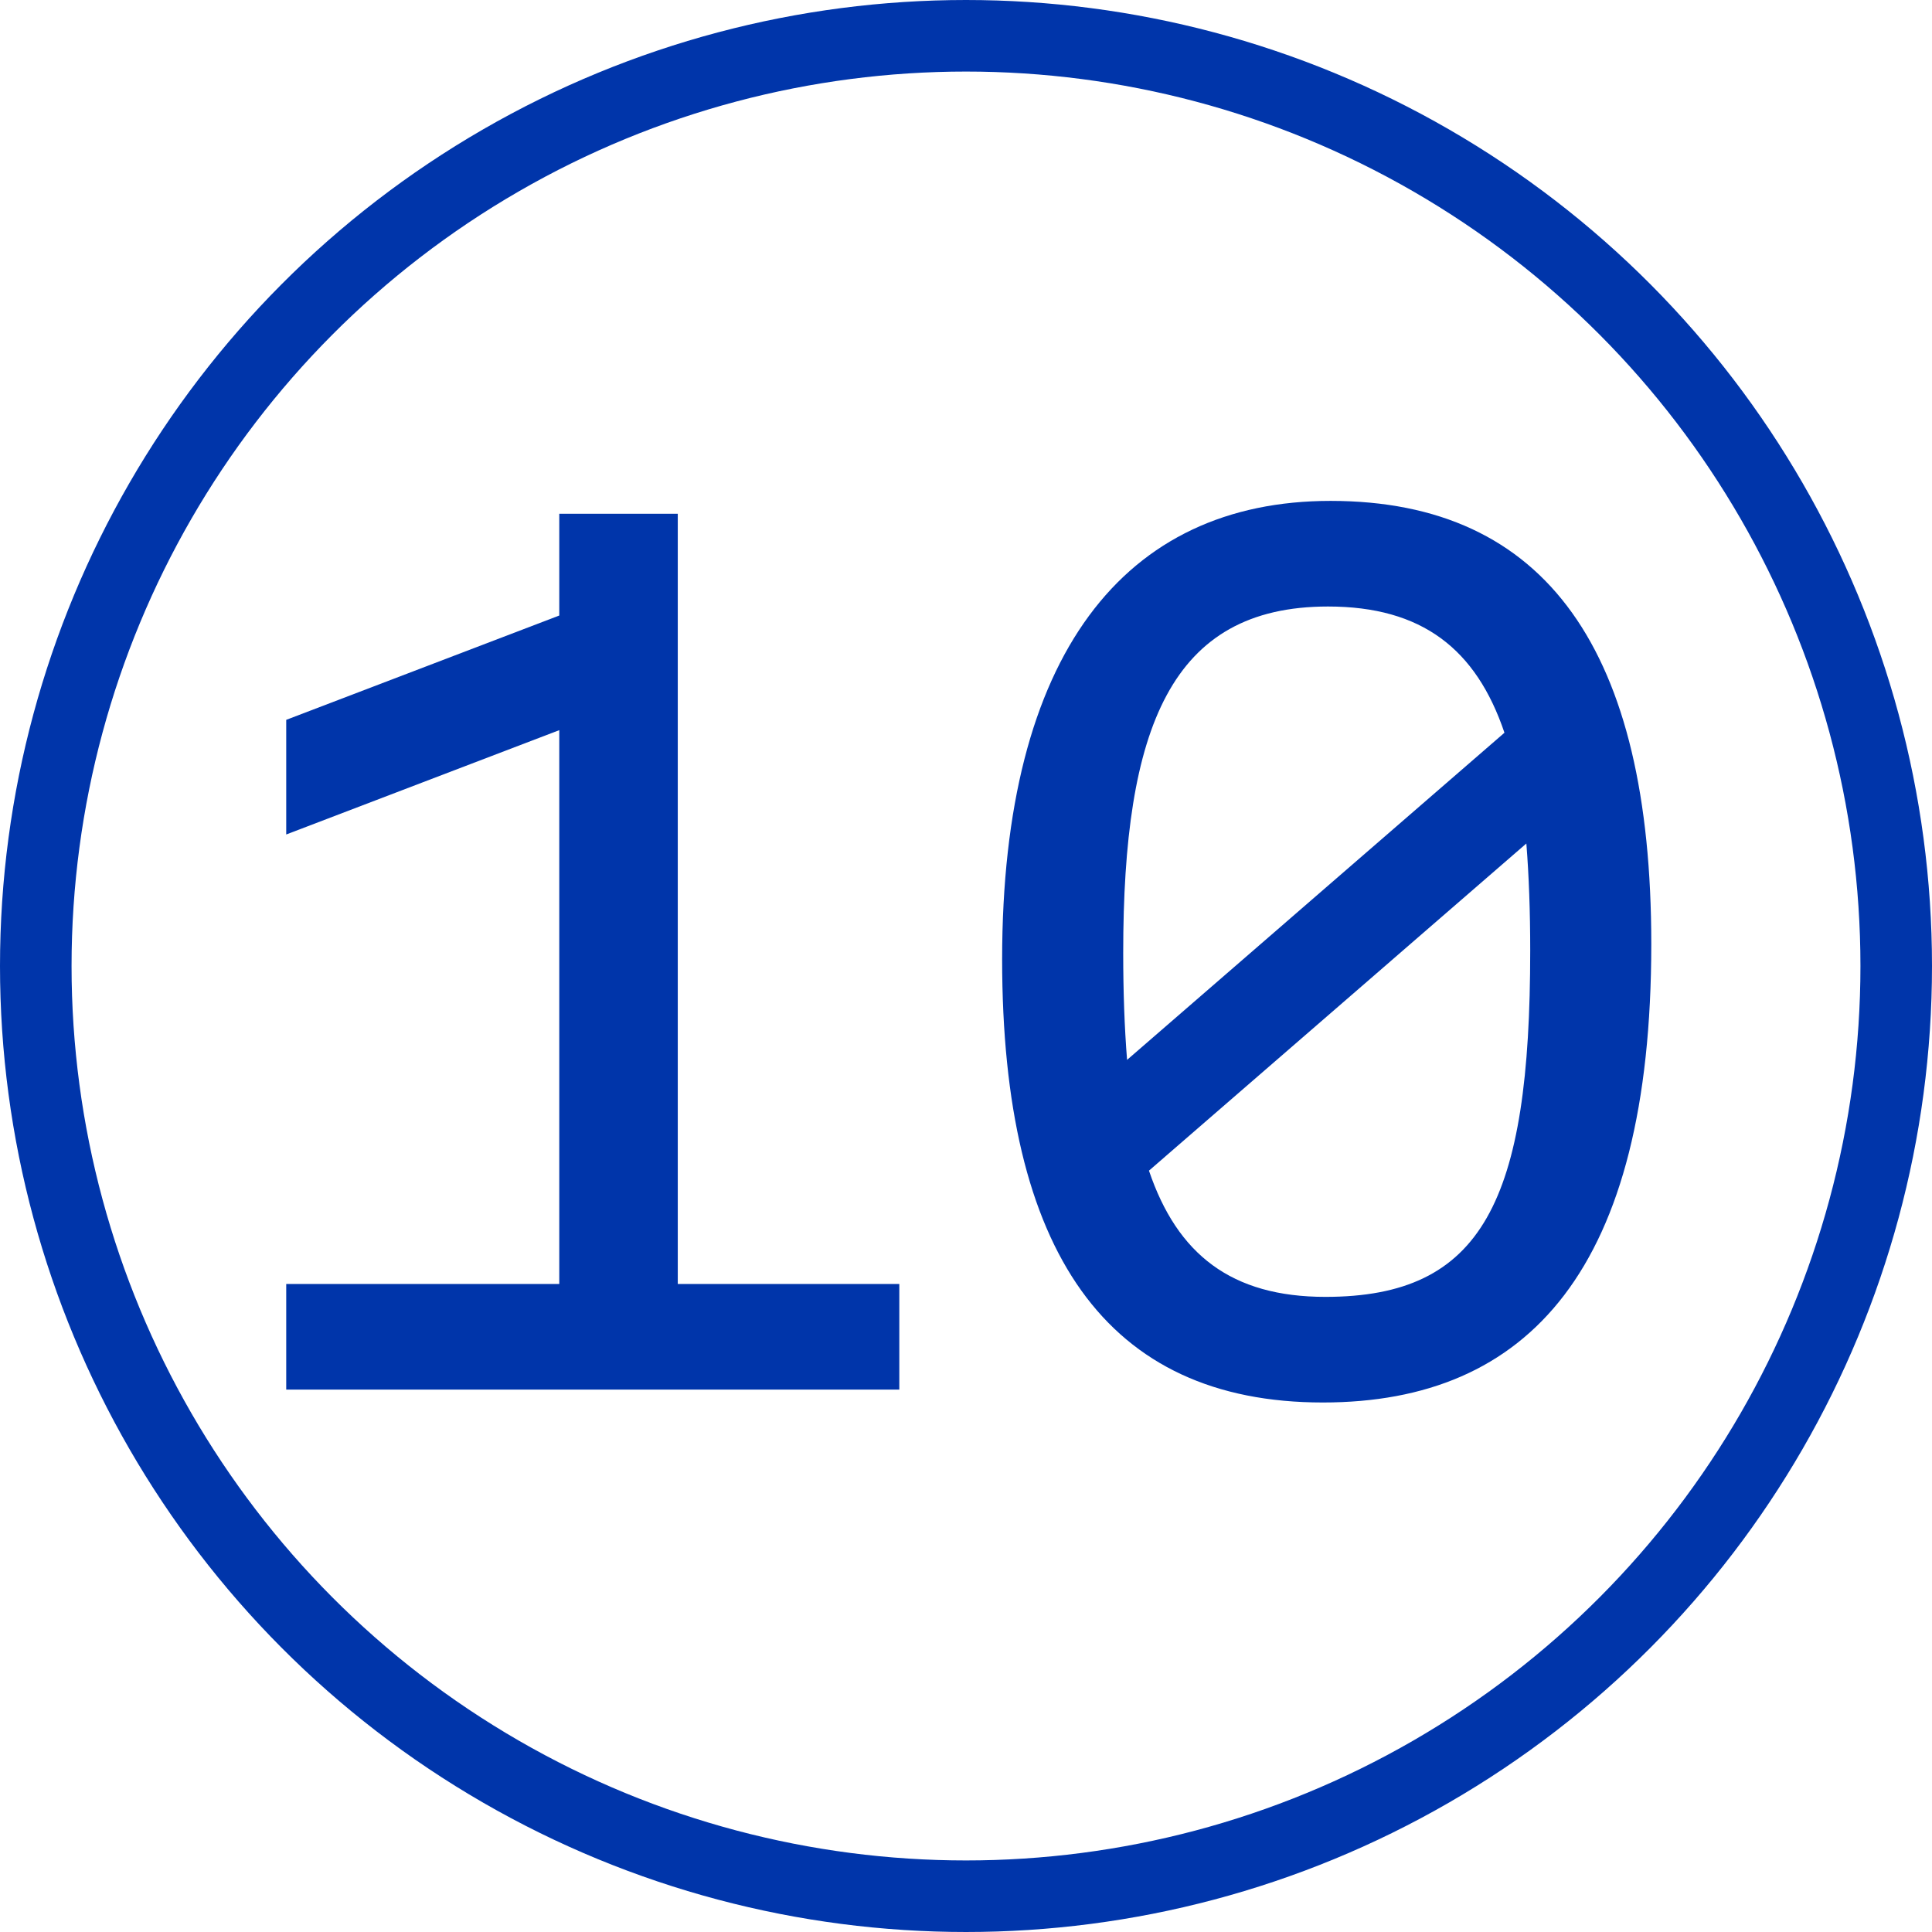
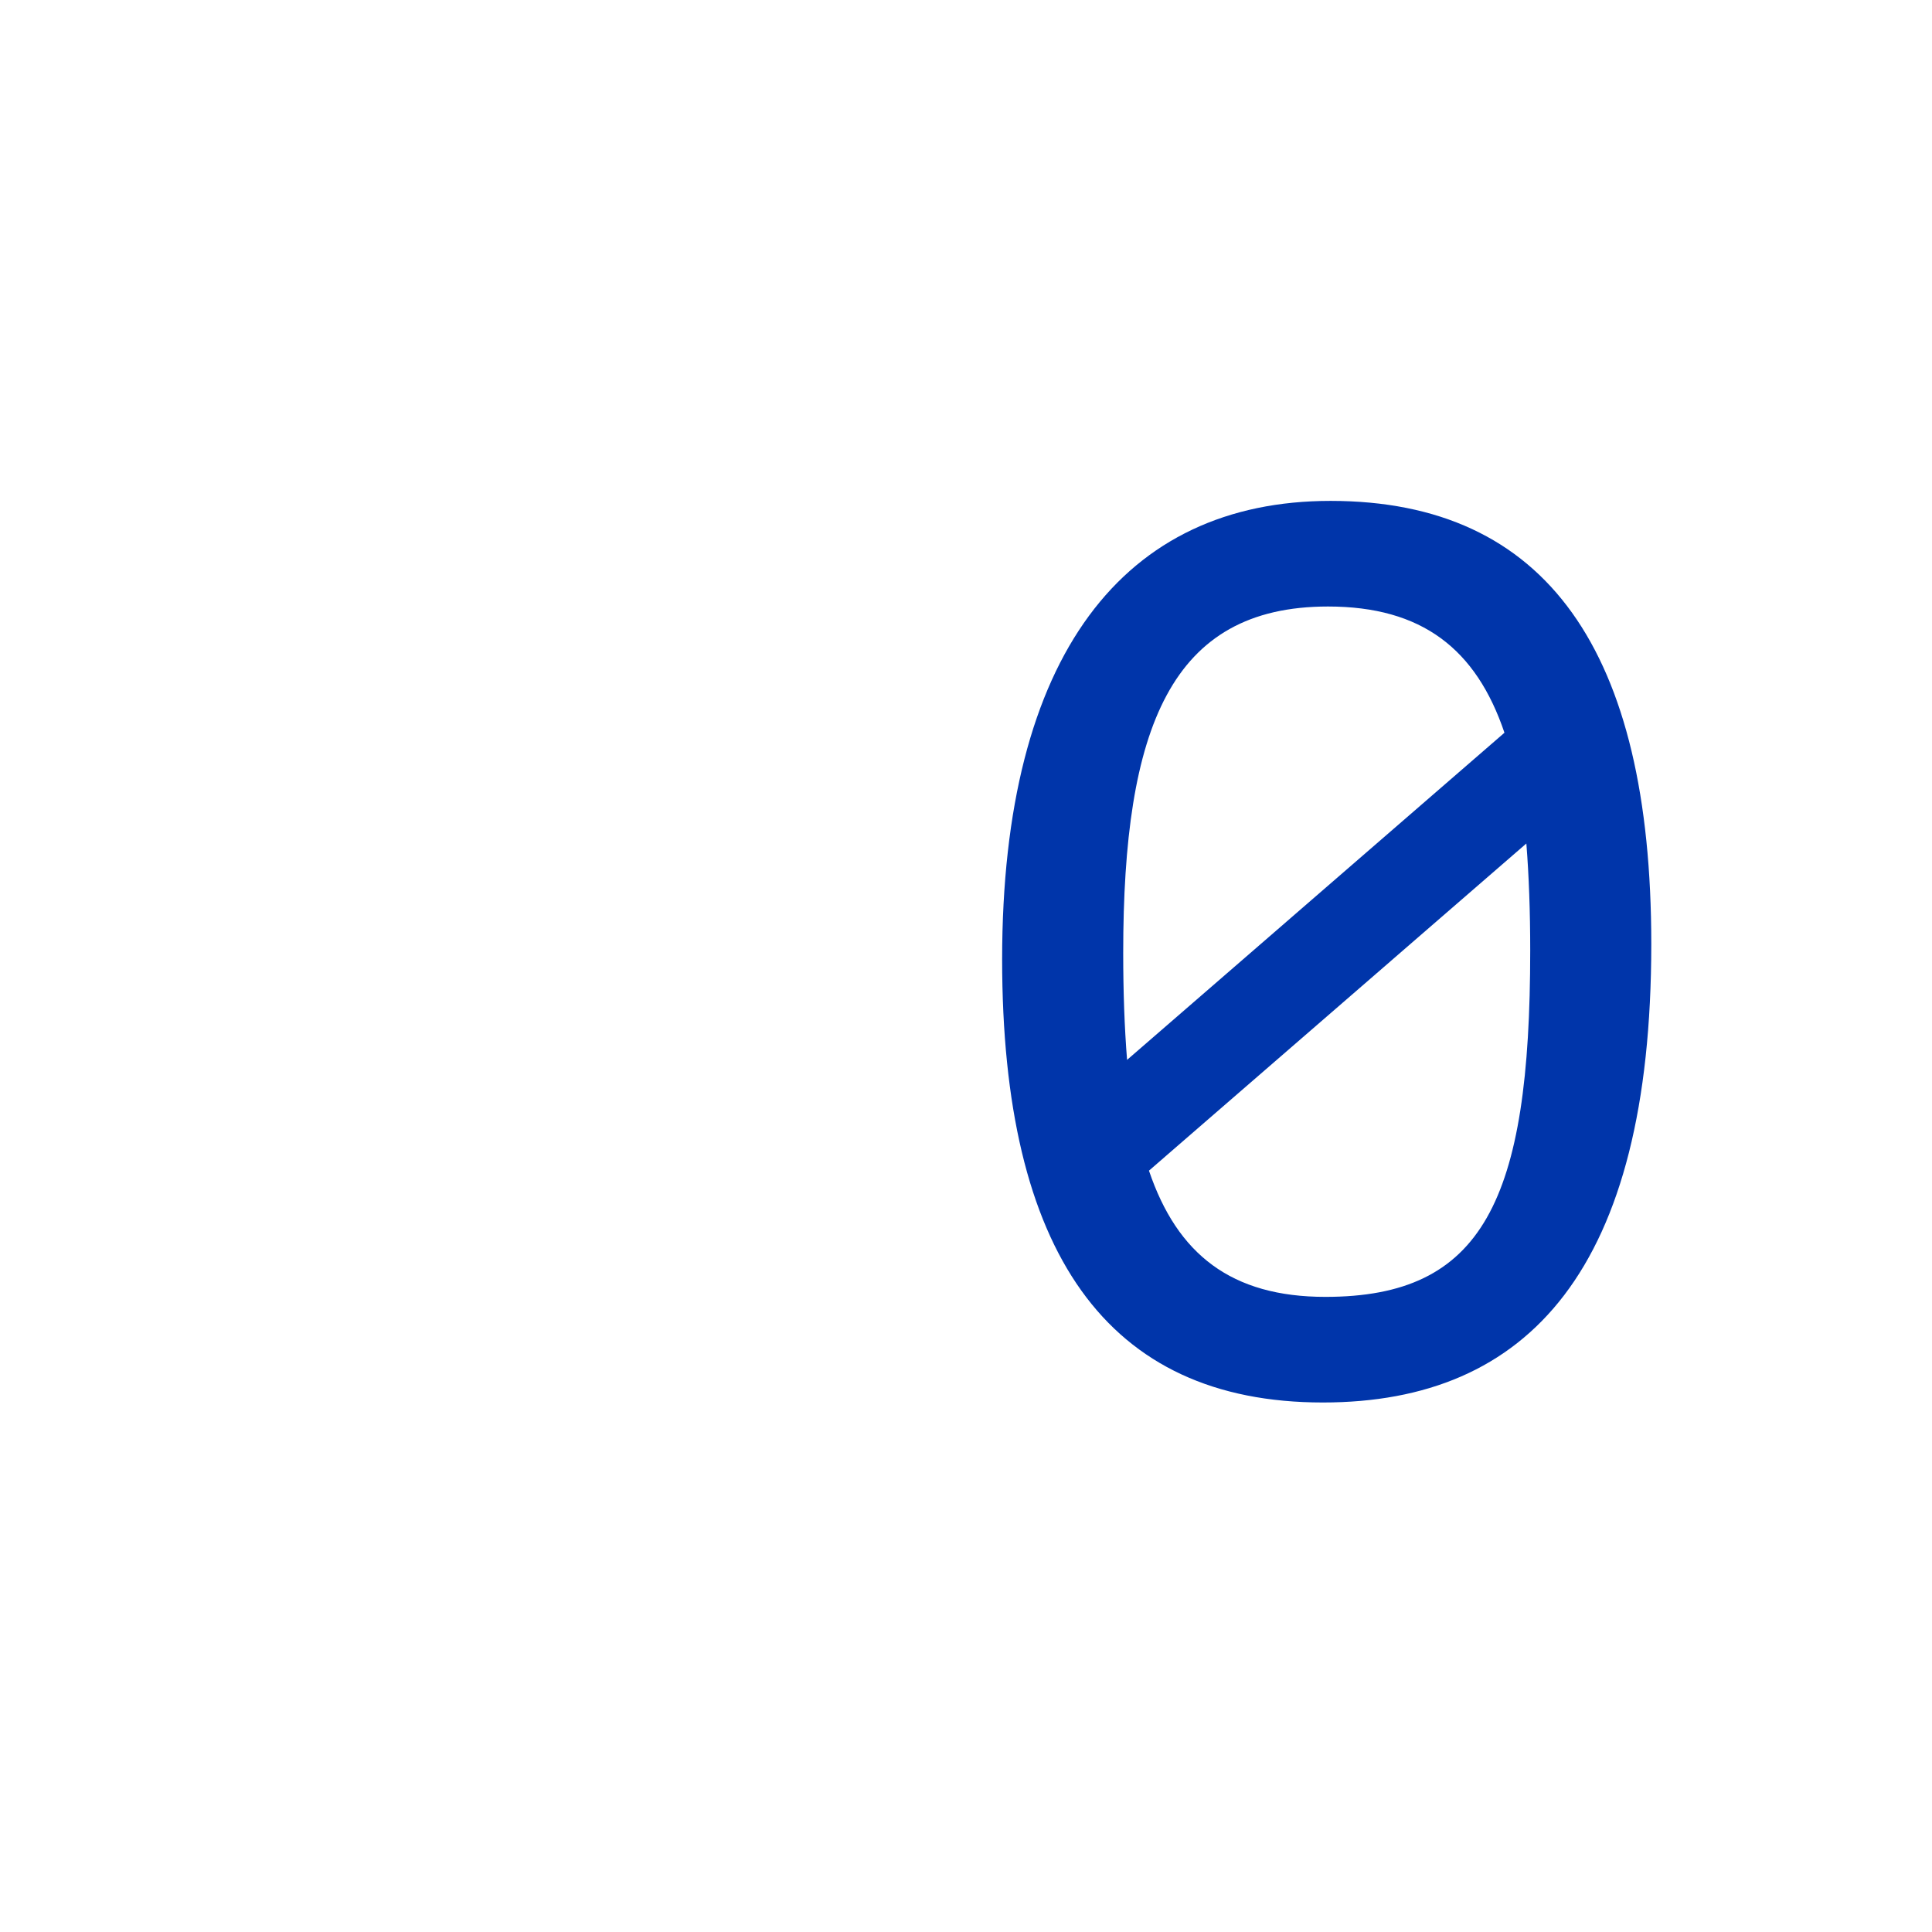
<svg xmlns="http://www.w3.org/2000/svg" width="27" height="27" viewBox="0 0 27 27" fill="none">
-   <path d="M9.472 17.944H12.568V19.42H4V17.944H7.816V10.204L4 11.662V10.06L7.816 8.602V7.18H9.472V17.944Z" fill="#0035AA" />
  <path d="M18.595 7C21.619 7 23.077 9.106 23.077 13.192C23.077 17.728 21.367 19.6 18.487 19.6C15.463 19.6 14.005 17.494 14.005 13.408C14.005 9.142 15.715 7 18.595 7ZM18.559 8.476C16.363 8.476 15.697 10.168 15.697 13.318C15.697 13.858 15.715 14.362 15.751 14.812L21.025 10.24C20.629 9.07 19.873 8.476 18.559 8.476ZM18.523 18.124C20.719 18.124 21.385 16.792 21.385 13.282C21.385 12.742 21.367 12.238 21.331 11.788L16.057 16.36C16.453 17.53 17.209 18.124 18.523 18.124Z" fill="#0035AA" />
-   <circle cx="13.5" cy="13.5" r="13" stroke="#0035AA" />
</svg>